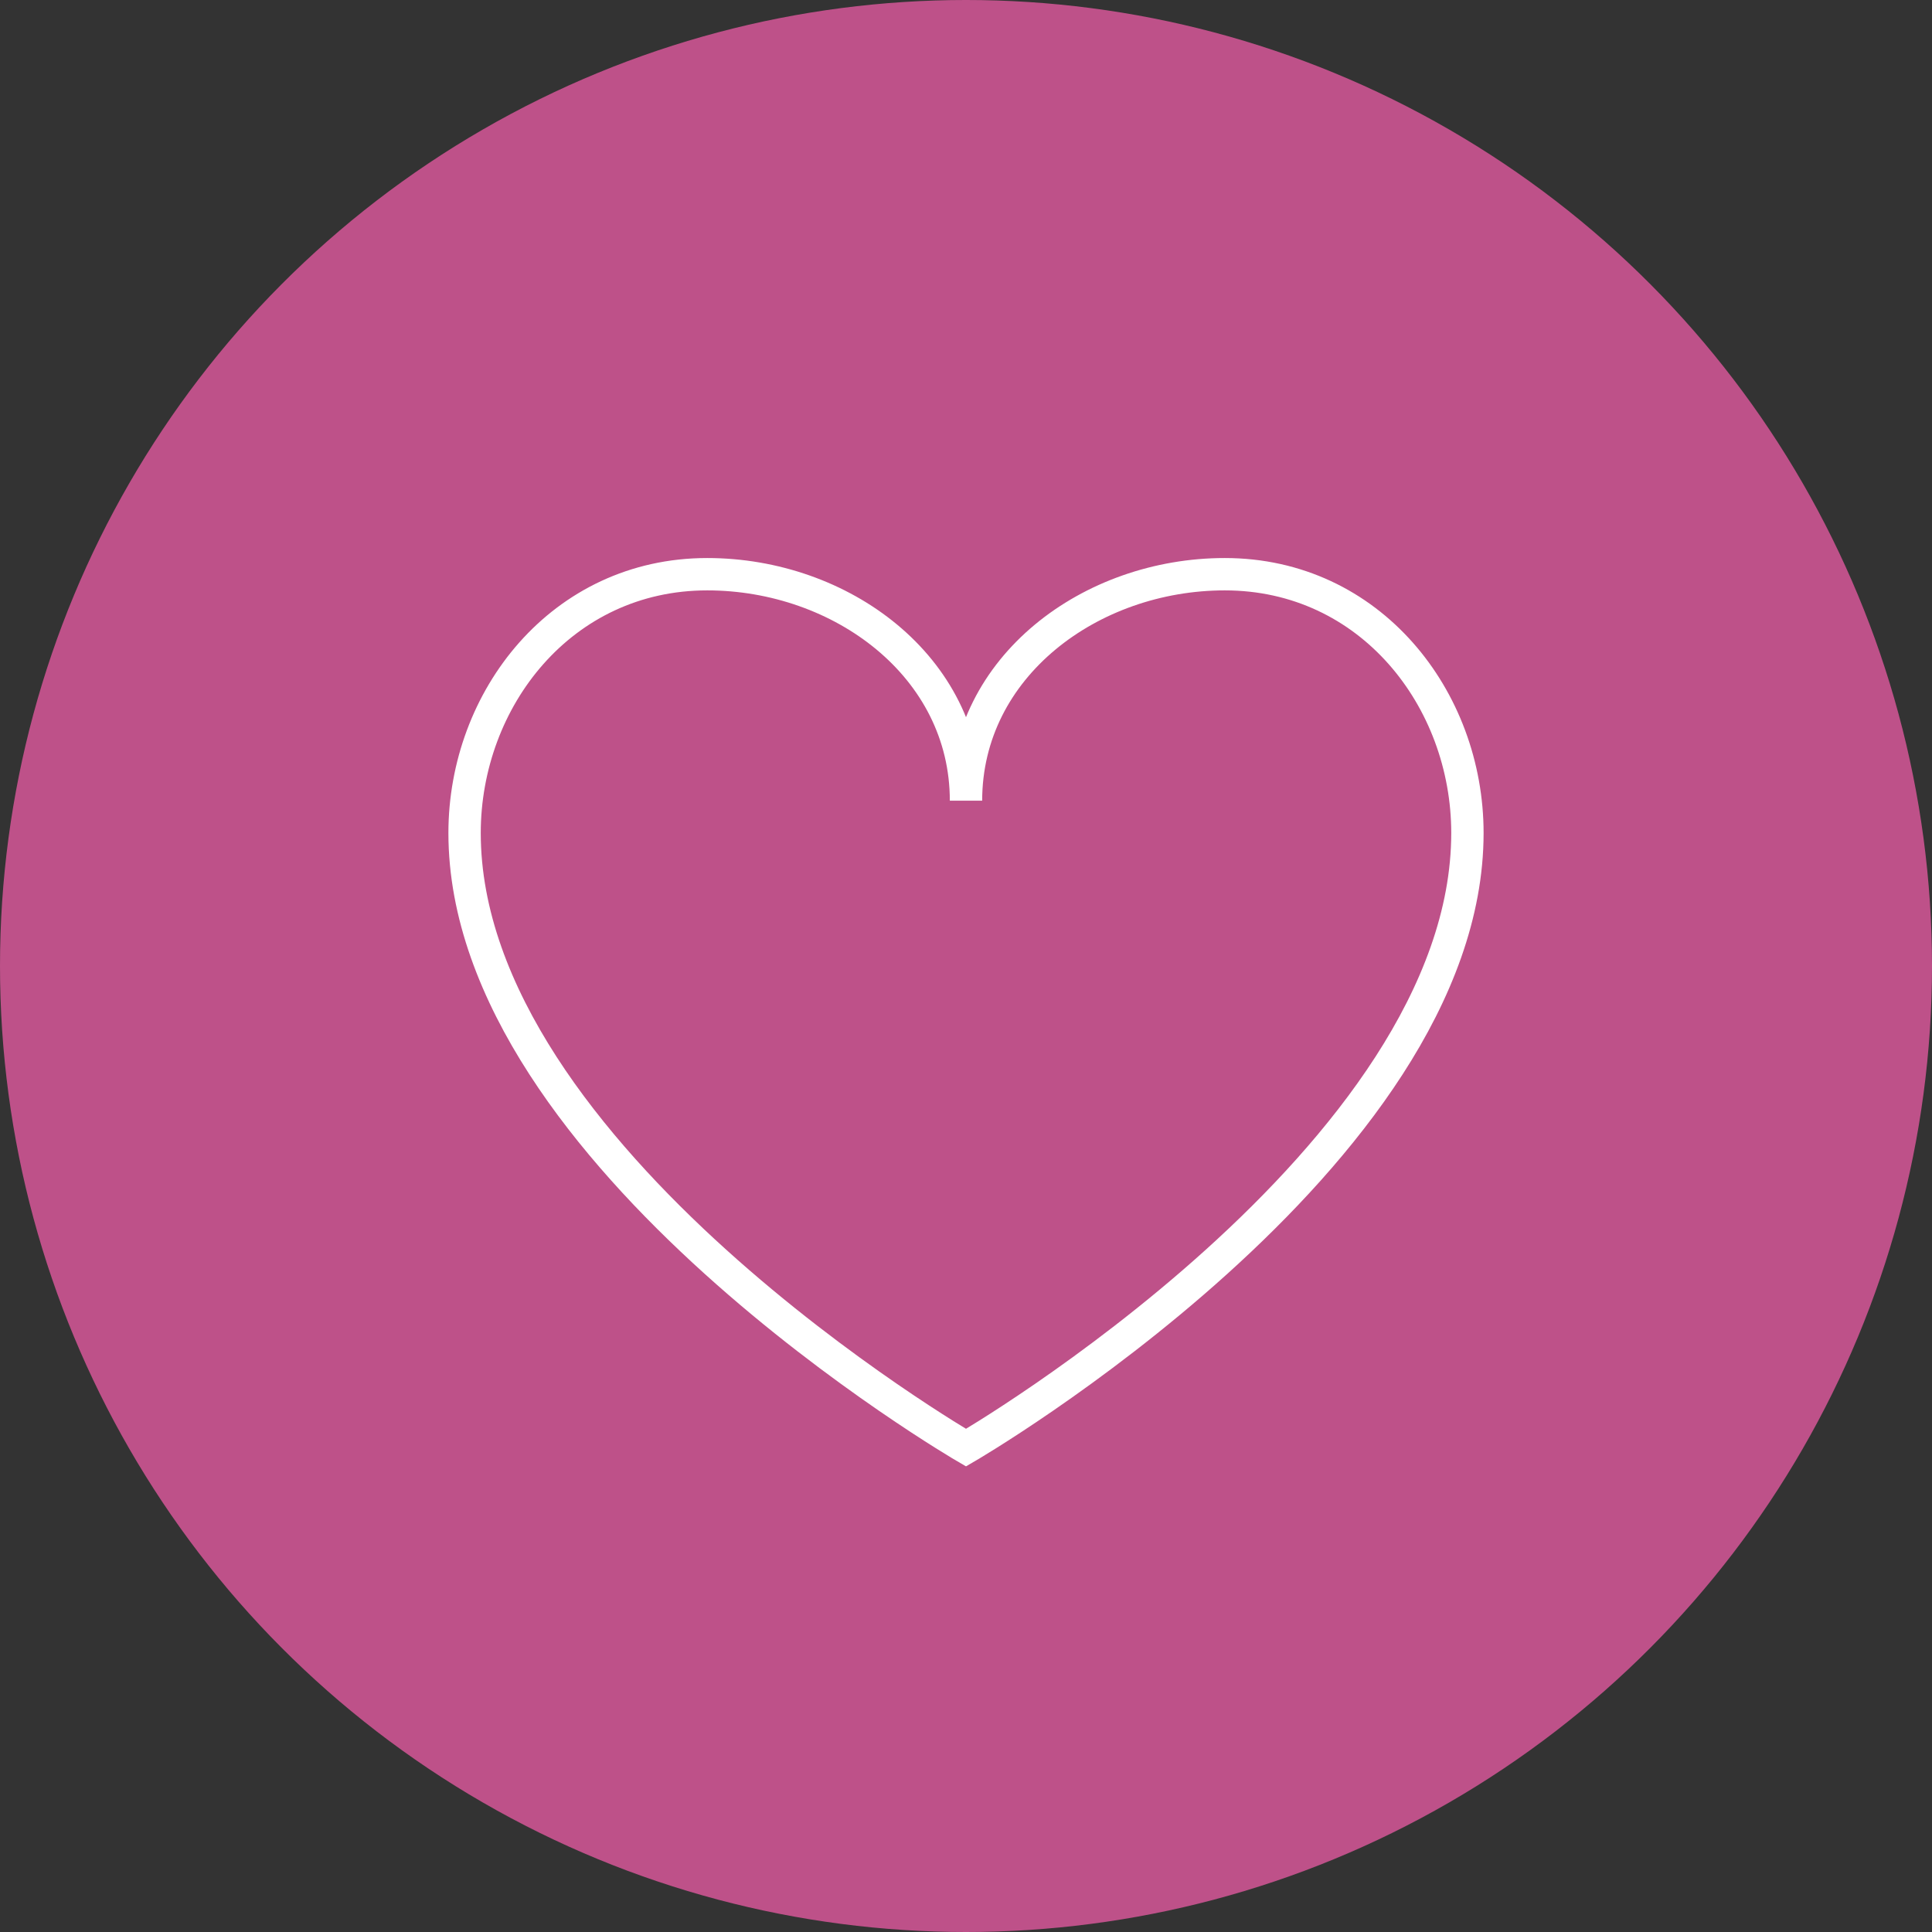
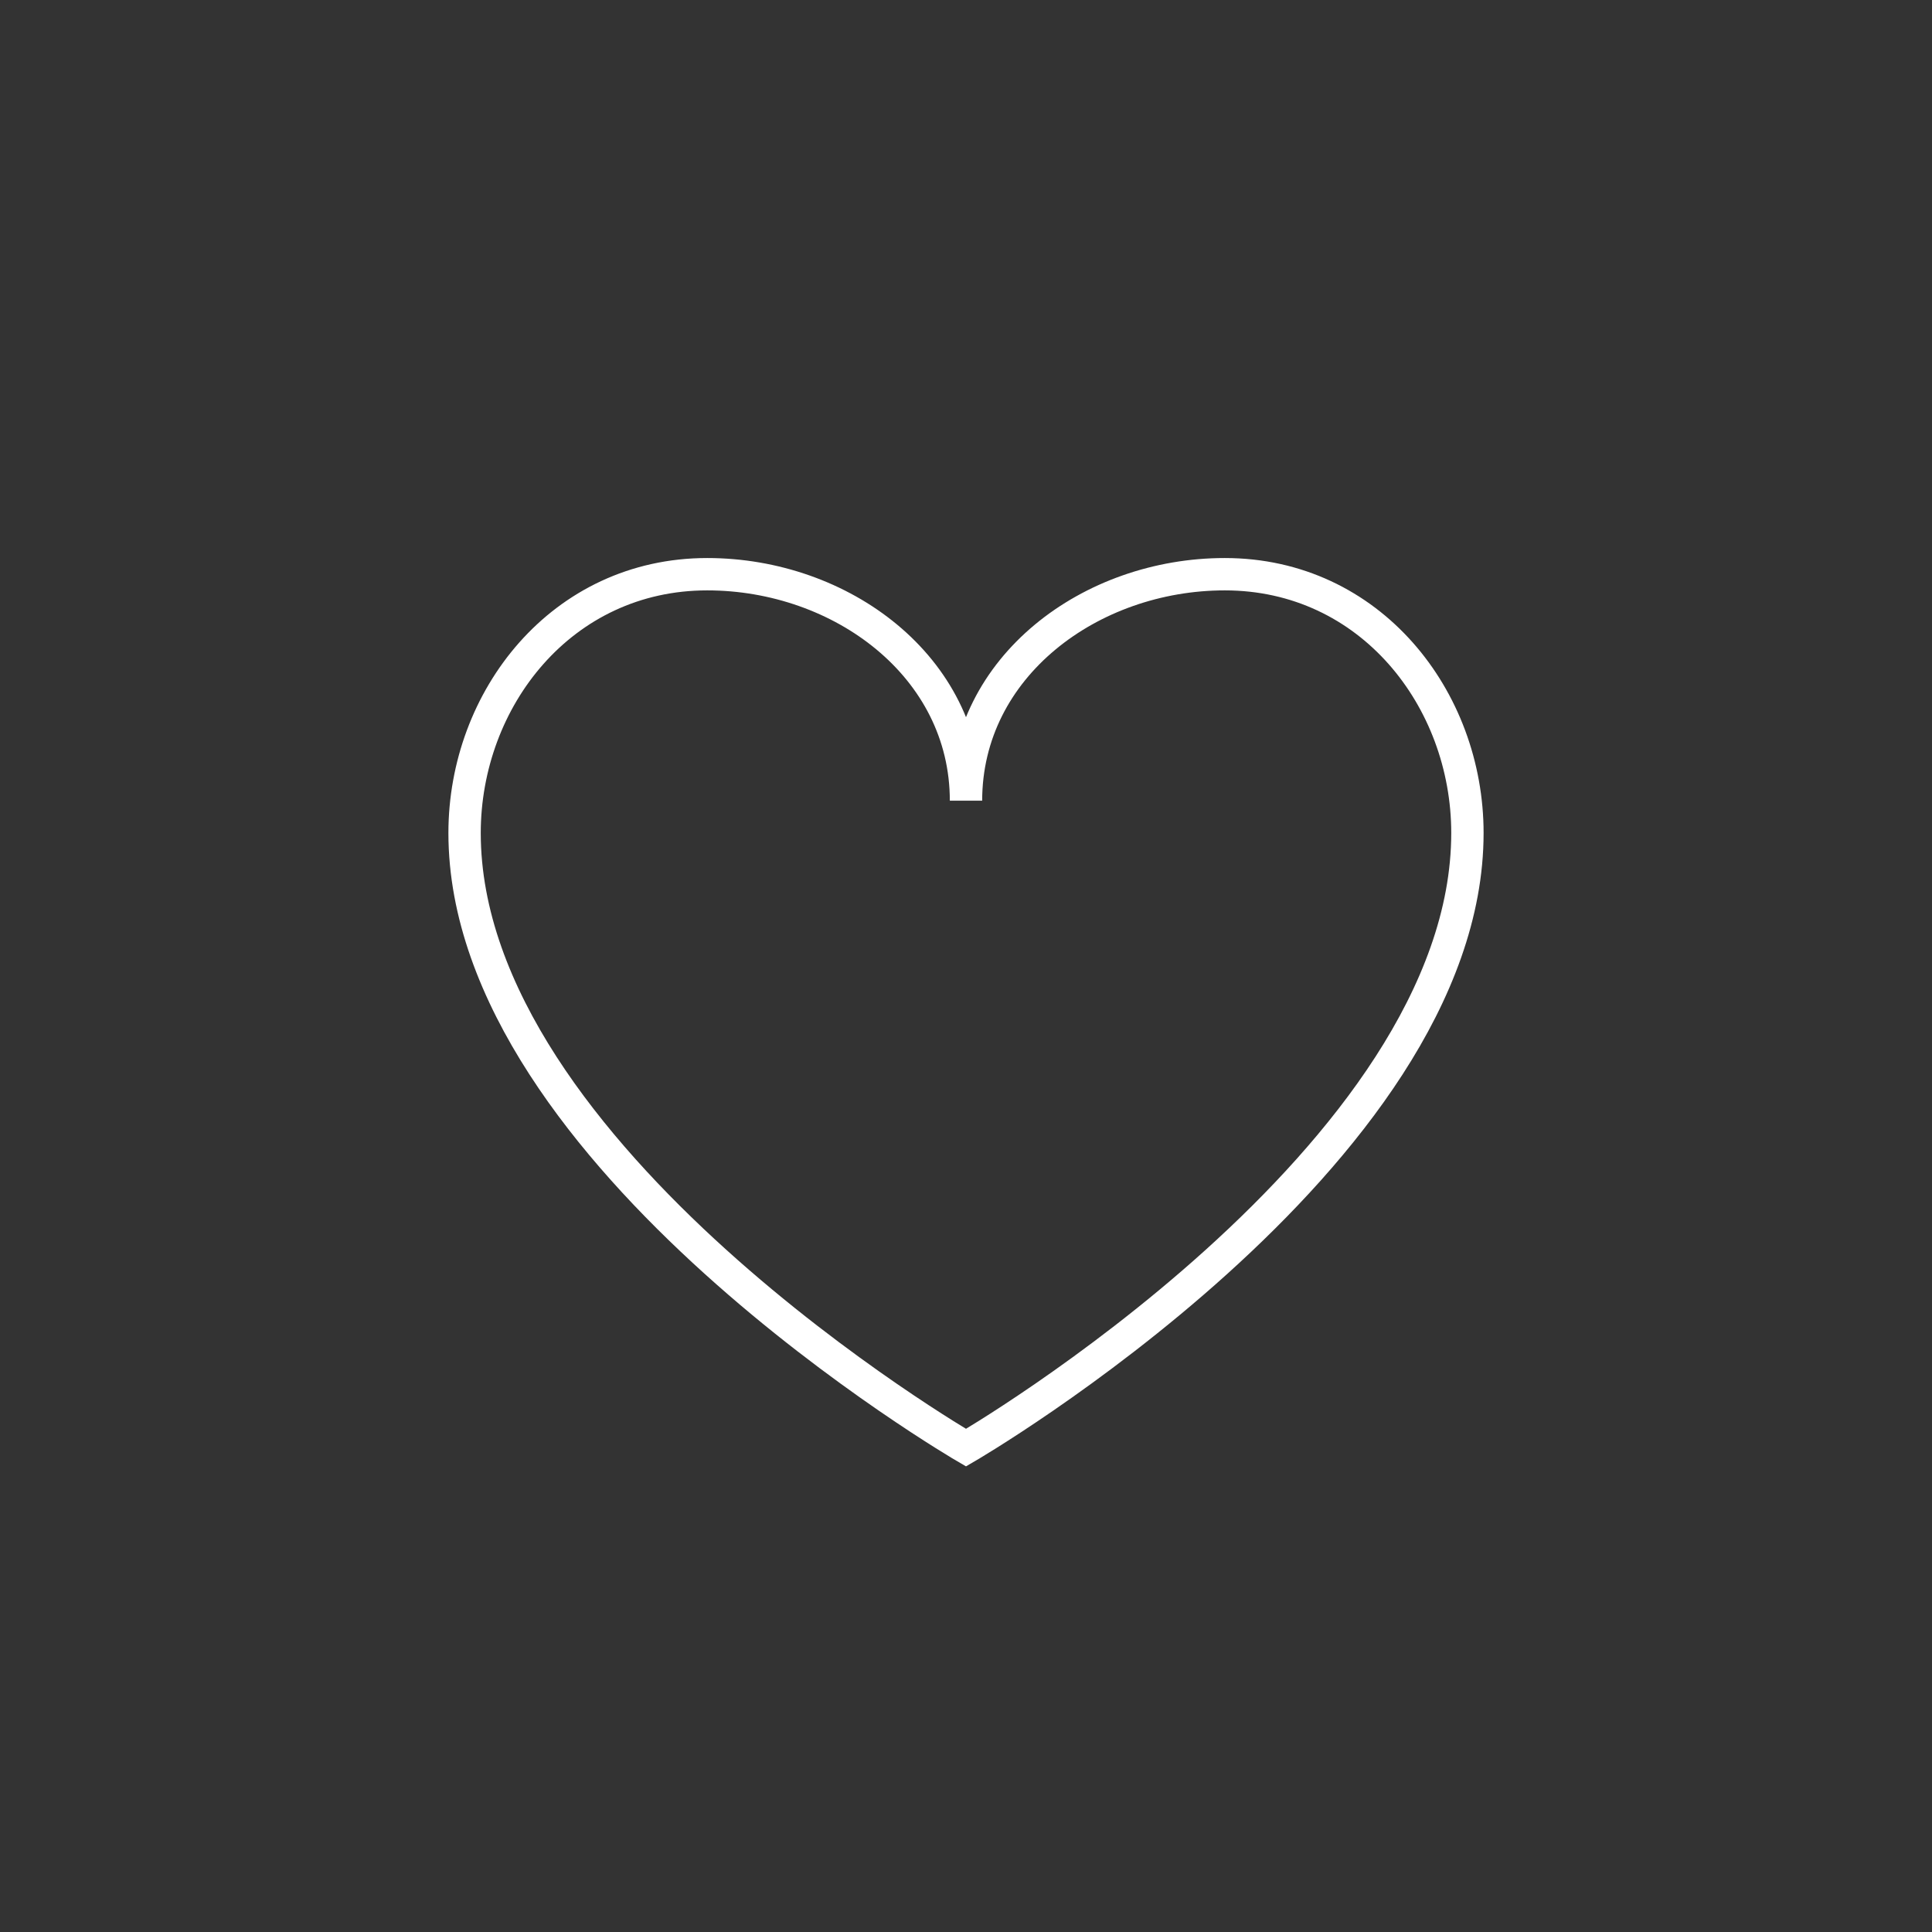
<svg xmlns="http://www.w3.org/2000/svg" version="1.1" id="Layer_1" x="0px" y="0px" width="86px" height="86px" viewBox="0 0 86 86" enable-background="new 0 0 86 86" xml:space="preserve">
  <rect x="0" y="0" width="86" height="86" fill="#333333" stroke="none" />
  <g>
-     <circle fill="#BE5189" cx="43" cy="43" r="43" />
    <path fill="none" stroke="#FFFFFF" stroke-width="1.44" stroke-miterlimit="10" d="M20.68,37.08C20.68,51.48,43,64.44,43,64.44   s22.32-12.96,22.32-27.36c0-5.97-4.32-11.52-10.8-11.52C48.55,25.56,43,29.67,43,35.64c0-5.97-5.55-10.08-11.52-10.08   C25,25.56,20.68,31.11,20.68,37.08z" />
  </g>
</svg>